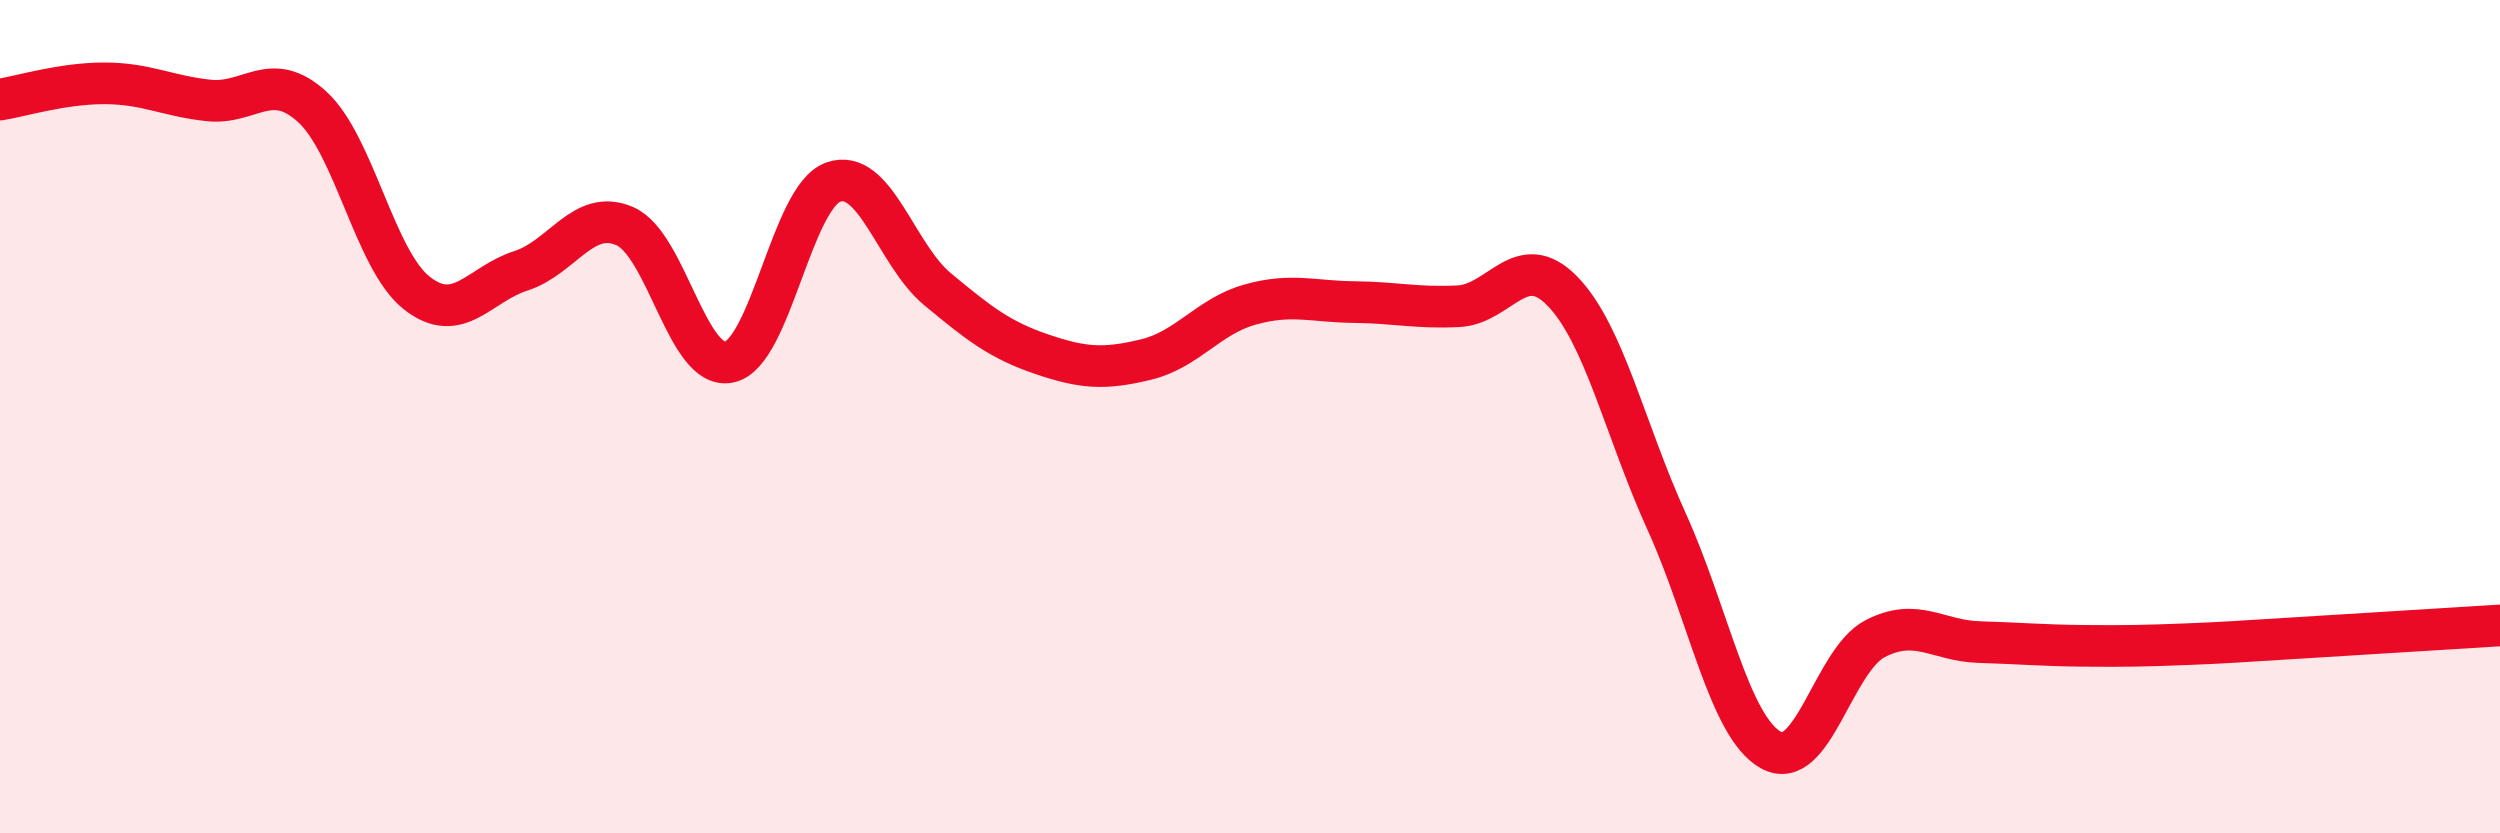
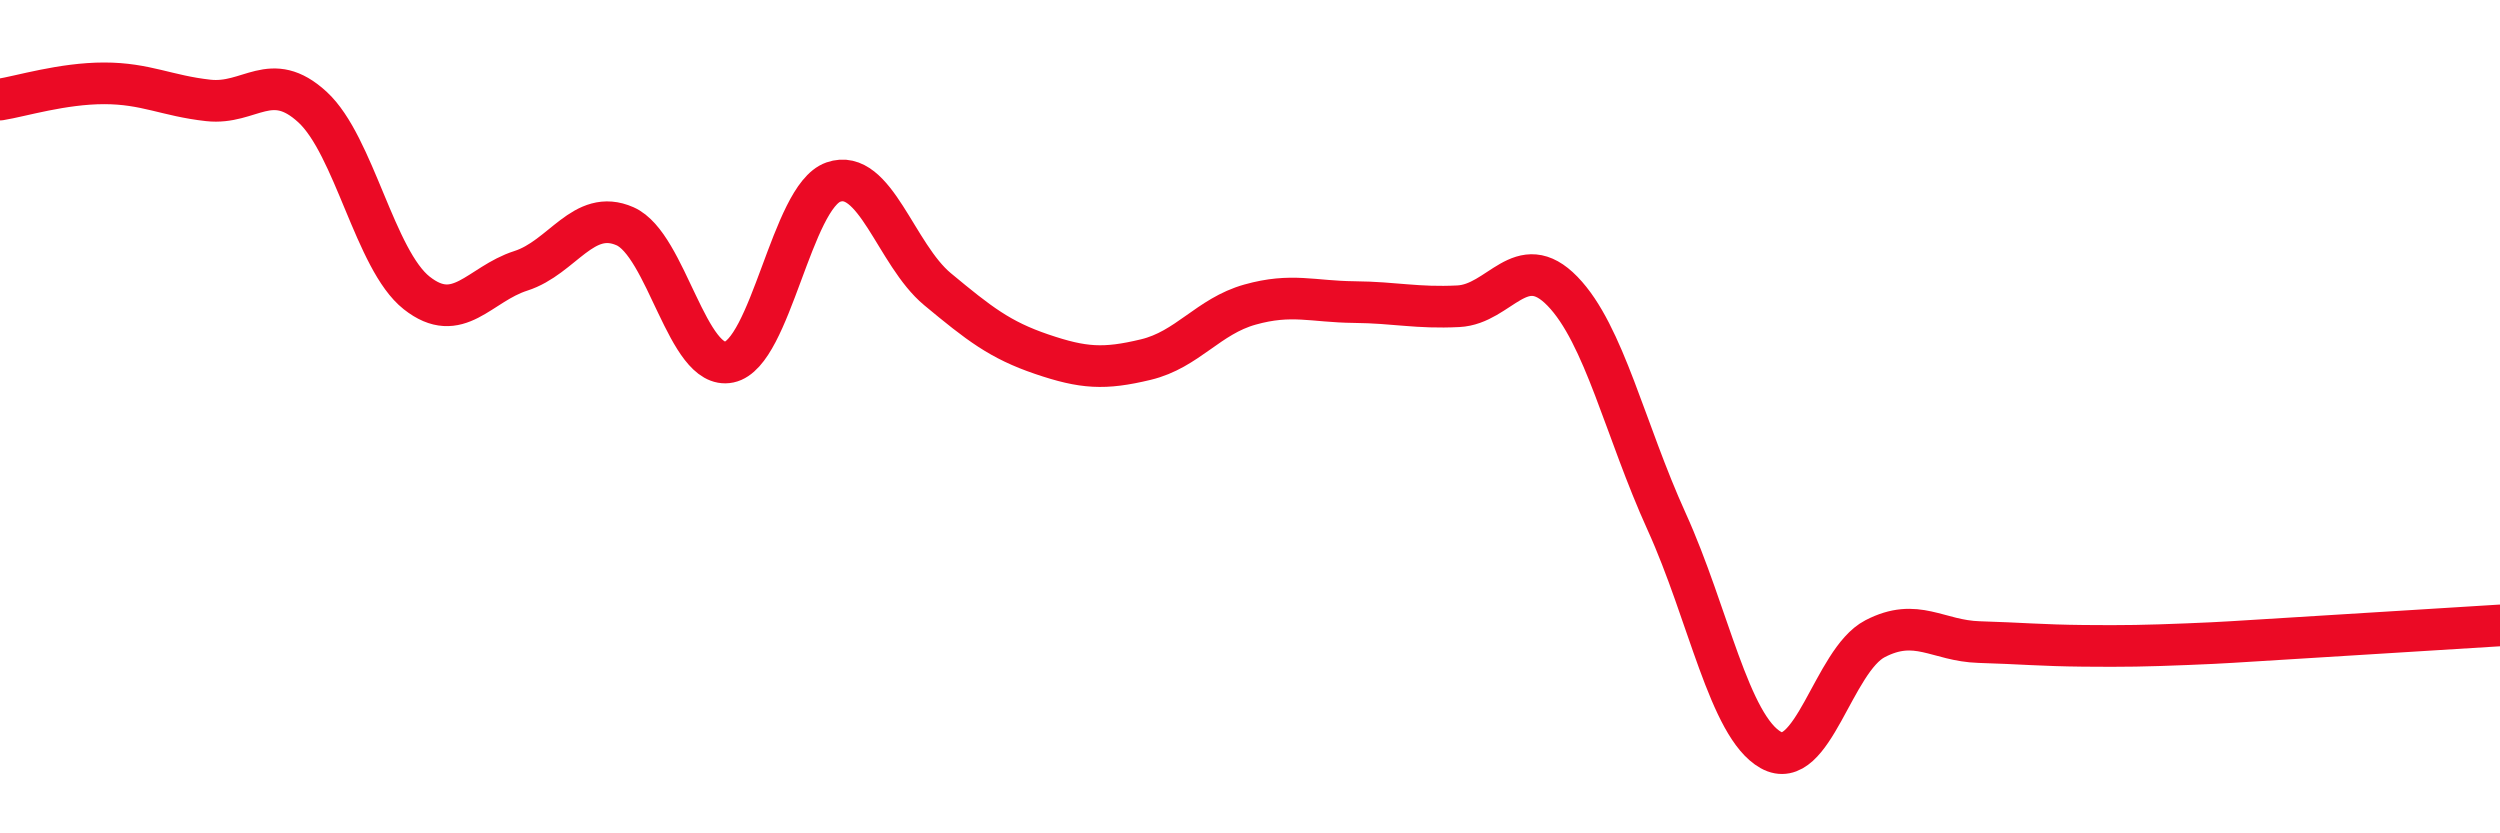
<svg xmlns="http://www.w3.org/2000/svg" width="60" height="20" viewBox="0 0 60 20">
-   <path d="M 0,2.39 C 0.5,2.31 1.5,2 2.5,2 C 3.5,2 4,2.3 5,2.41 C 6,2.52 6.5,1.65 7.5,2.57 C 8.5,3.49 9,6.24 10,7.03 C 11,7.82 11.5,6.82 12.5,6.5 C 13.5,6.18 14,4.99 15,5.43 C 16,5.87 16.5,8.9 17.5,8.69 C 18.5,8.48 19,4.72 20,4.37 C 21,4.02 21.5,6.11 22.5,6.94 C 23.5,7.77 24,8.16 25,8.5 C 26,8.84 26.5,8.87 27.5,8.63 C 28.5,8.39 29,7.59 30,7.31 C 31,7.03 31.5,7.24 32.5,7.25 C 33.5,7.26 34,7.4 35,7.35 C 36,7.3 36.5,5.96 37.5,6.99 C 38.5,8.02 39,10.32 40,12.52 C 41,14.72 41.5,17.44 42.5,18 C 43.5,18.56 44,15.85 45,15.33 C 46,14.81 46.5,15.38 47.5,15.41 C 48.5,15.44 49,15.49 50,15.5 C 51,15.51 51.5,15.5 52.5,15.46 C 53.5,15.42 53.5,15.41 55,15.32 C 56.5,15.23 59,15.07 60,15.01L60 20L0 20Z" fill="#EB0A25" opacity="0.1" stroke-linecap="round" stroke-linejoin="round" />
  <path d="M 0,2.39 C 0.5,2.31 1.5,2 2.5,2 C 3.5,2 4,2.3 5,2.41 C 6,2.52 6.5,1.65 7.5,2.57 C 8.5,3.49 9,6.24 10,7.03 C 11,7.82 11.5,6.82 12.5,6.5 C 13.5,6.18 14,4.99 15,5.43 C 16,5.87 16.5,8.9 17.5,8.69 C 18.5,8.48 19,4.72 20,4.37 C 21,4.02 21.5,6.11 22.5,6.94 C 23.5,7.77 24,8.16 25,8.5 C 26,8.84 26.5,8.87 27.5,8.63 C 28.5,8.39 29,7.59 30,7.31 C 31,7.03 31.5,7.24 32.5,7.25 C 33.5,7.26 34,7.4 35,7.35 C 36,7.3 36.5,5.96 37.5,6.99 C 38.5,8.02 39,10.32 40,12.52 C 41,14.72 41.5,17.44 42.5,18 C 43.5,18.56 44,15.85 45,15.33 C 46,14.81 46.5,15.38 47.5,15.41 C 48.5,15.44 49,15.49 50,15.5 C 51,15.51 51.5,15.5 52.5,15.46 C 53.5,15.42 53.5,15.41 55,15.32 C 56.5,15.23 59,15.07 60,15.01" stroke="#EB0A25" stroke-width="1" fill="none" stroke-linecap="round" stroke-linejoin="round" />
</svg>